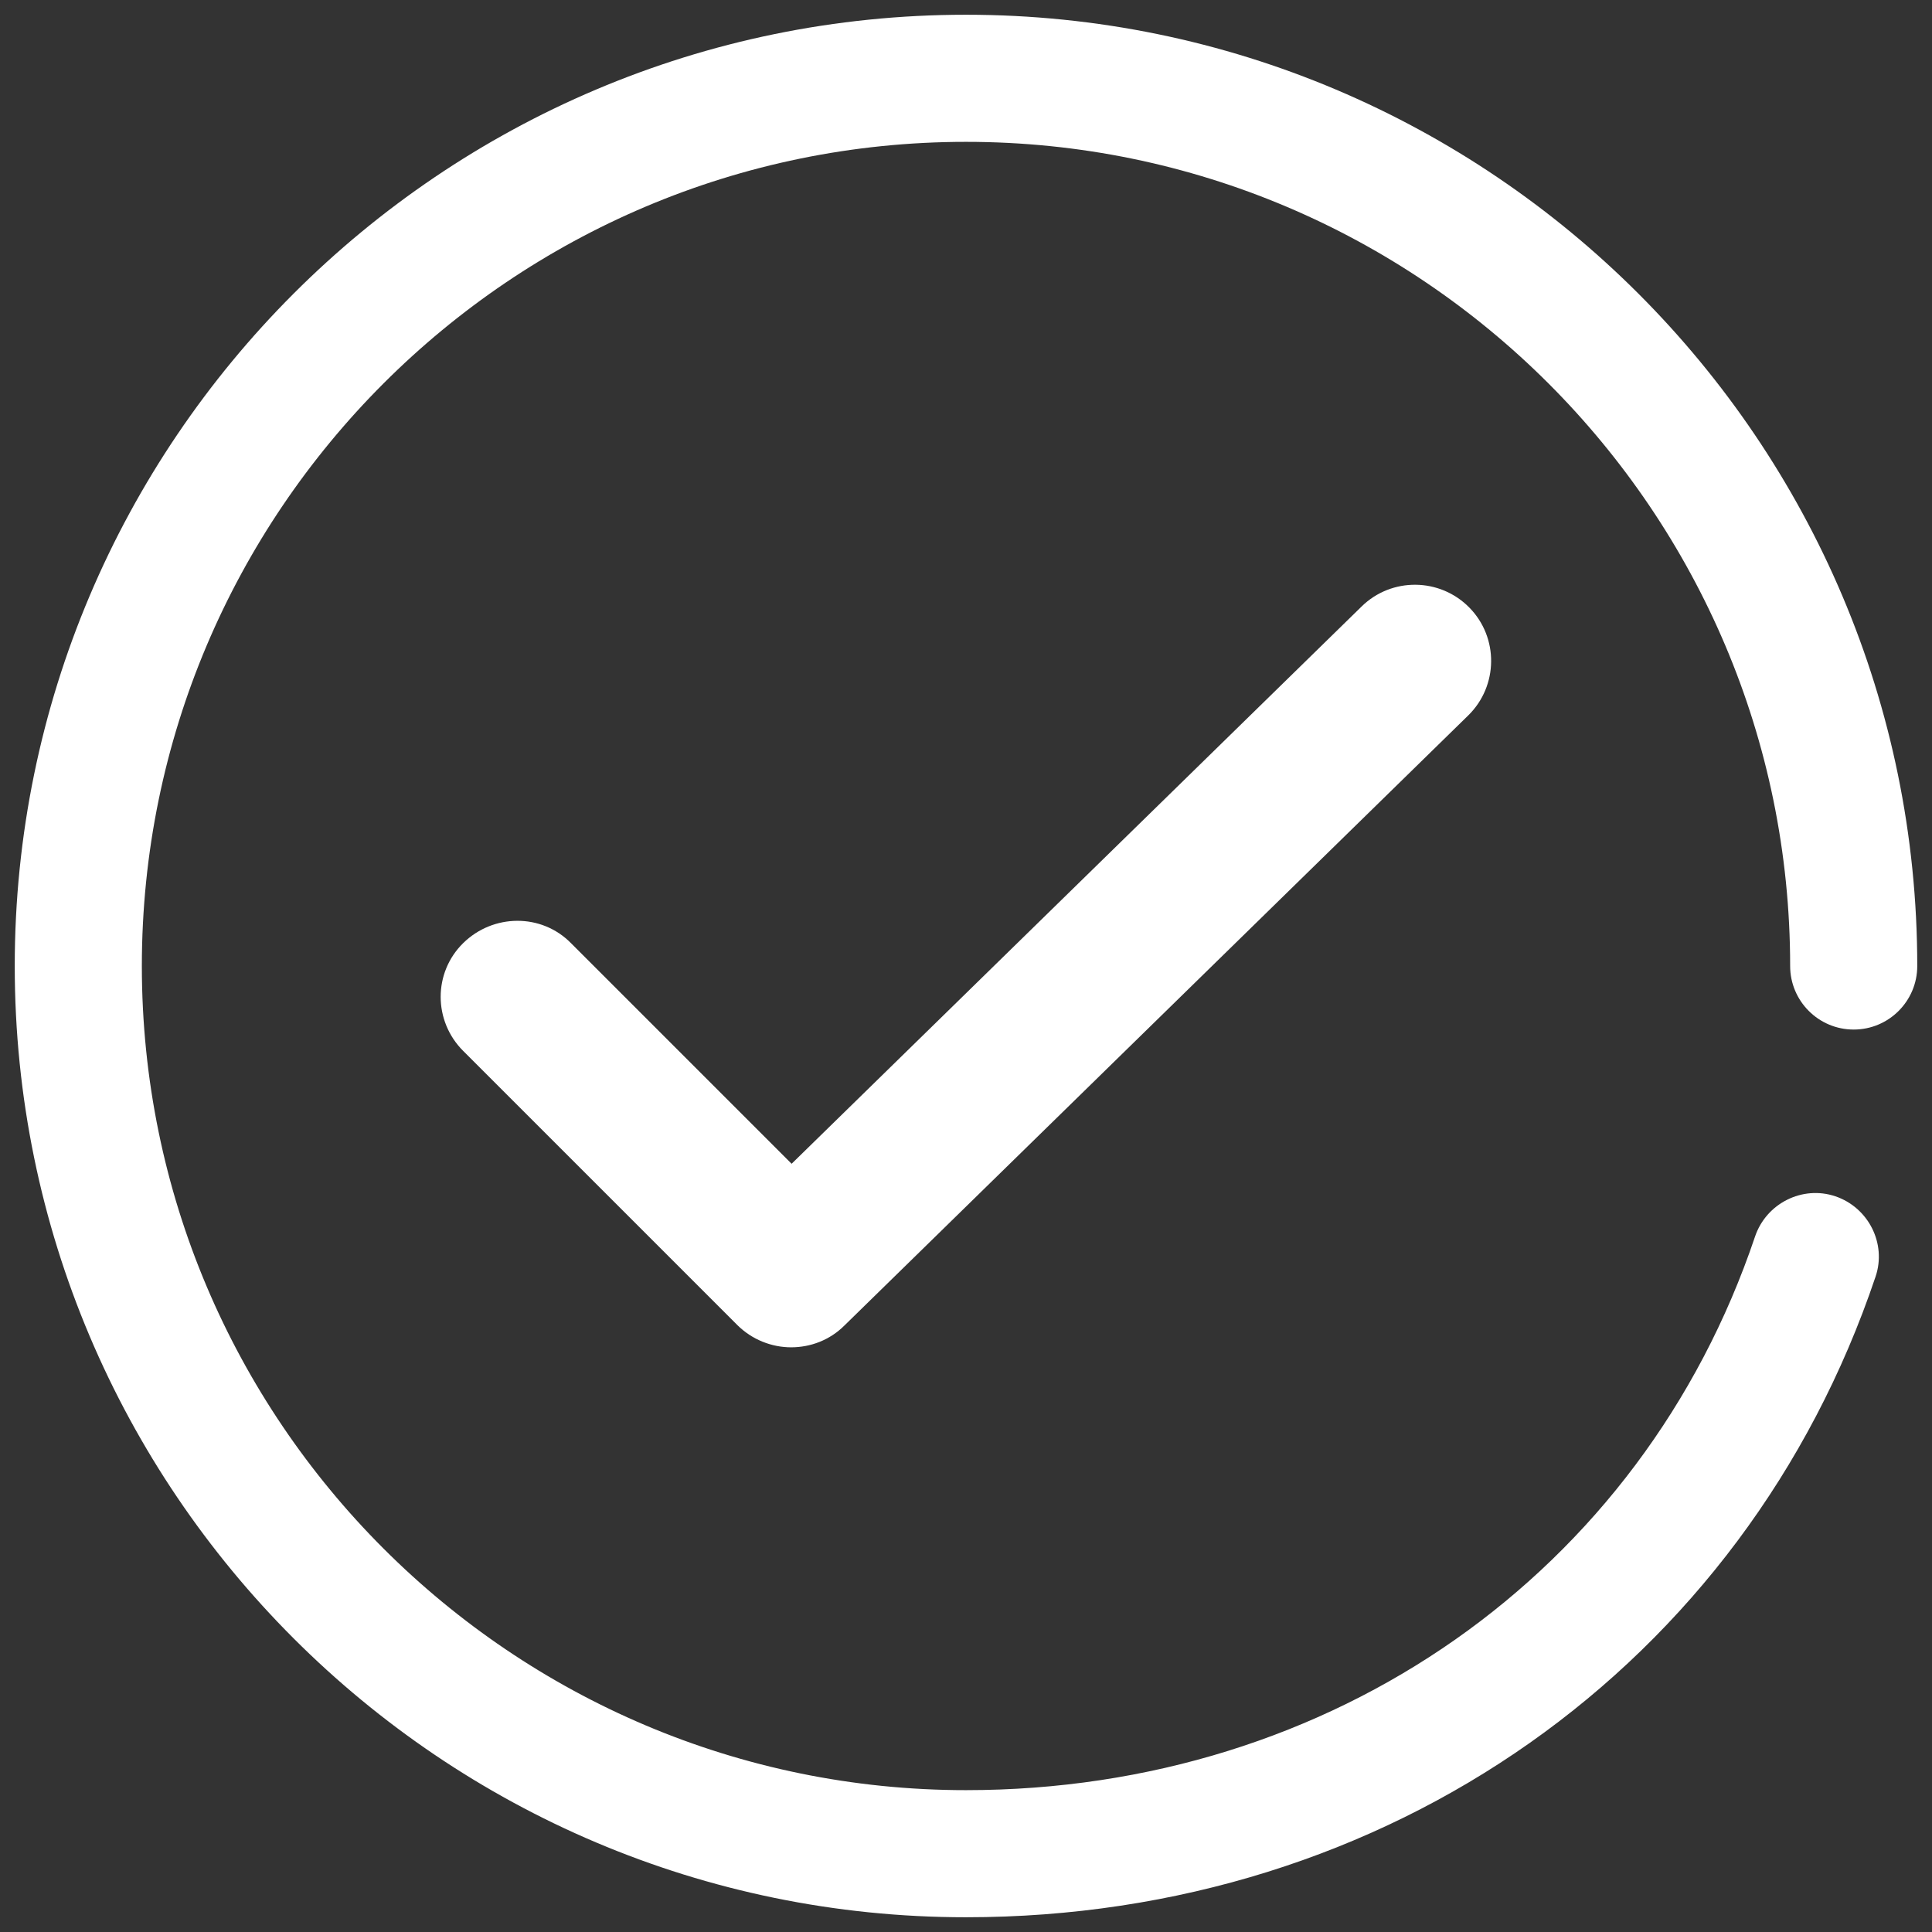
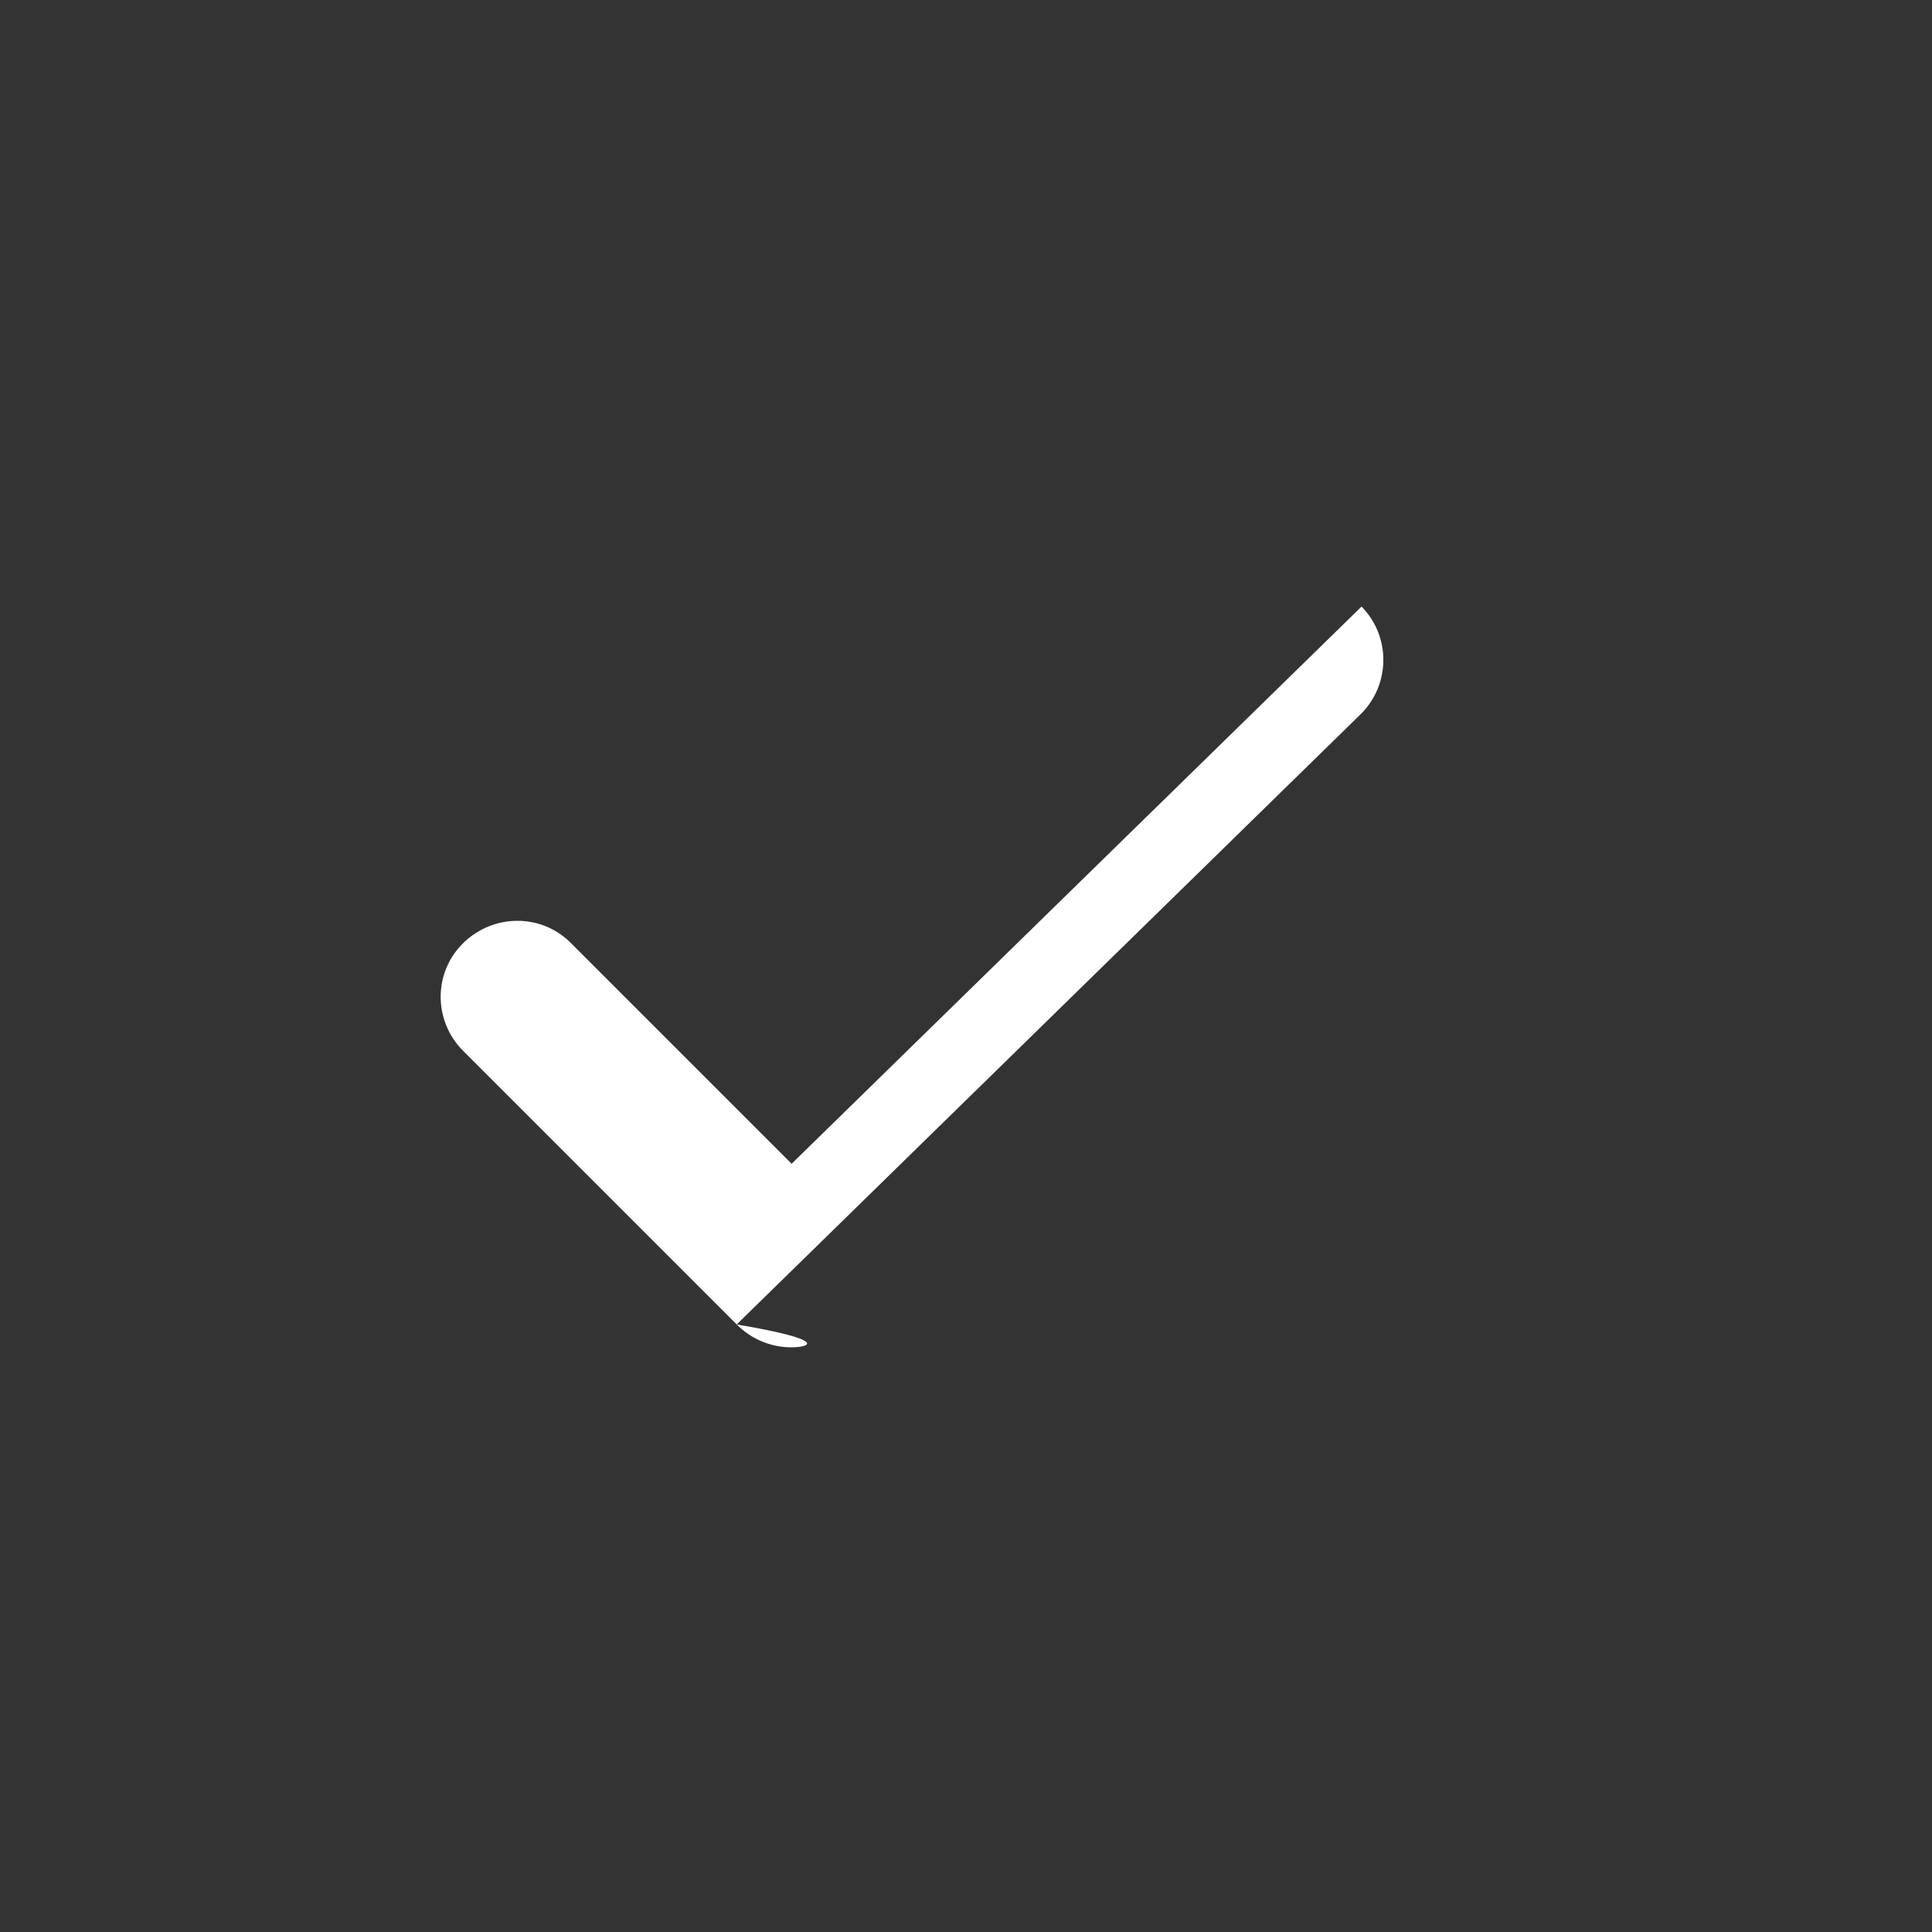
<svg xmlns="http://www.w3.org/2000/svg" version="1.1" id="Capa_1" x="0px" y="0px" viewBox="0 0 38 38" style="enable-background:new 0 0 38 38;" xml:space="preserve">
  <rect x="0" y="0" width="38" height="38" fill="#333333" stroke="none" />
  <style type="text/css">
	.st0{fill:#FFFFFF;}
	.st1{fill:none;stroke:#C34B90;stroke-width:2.5;stroke-linecap:round;stroke-linejoin:round;stroke-miterlimit:10;}
</style>
-   <path class="st0" d="M19,37.71C8.68,37.71,0.29,29.32,0.29,19C0.29,8.68,8.68,0.29,19,0.29c10.32,0,18.71,8.39,18.71,18.71  c0,0.69-0.56,1.25-1.25,1.25s-1.25-0.56-1.25-1.25c0-8.94-7.27-16.21-16.21-16.21C10.06,2.79,2.79,10.06,2.79,19  S10.06,35.21,19,35.21c7.2,0,13.29-4.27,15.52-10.89c0.22-0.65,0.93-1.01,1.58-0.79c0.65,0.22,1.01,0.93,0.79,1.58  C34.31,32.77,27.29,37.71,19,37.71z" />
-   <path class="st0" d="M15.56,26.5c-0.38,0-0.77-0.15-1.06-0.44l-5.39-5.39c-0.59-0.59-0.59-1.54,0-2.12s1.54-0.59,2.12,0l4.34,4.34  l11.21-10.96c0.59-0.58,1.54-0.57,2.12,0.02c0.58,0.59,0.57,1.54-0.02,2.12l-12.27,12C16.32,26.36,15.94,26.5,15.56,26.5z" />
+   <path class="st0" d="M15.56,26.5c-0.38,0-0.77-0.15-1.06-0.44l-5.39-5.39c-0.59-0.59-0.59-1.54,0-2.12s1.54-0.59,2.12,0l4.34,4.34  l11.21-10.96c0.58,0.59,0.57,1.54-0.02,2.12l-12.27,12C16.32,26.36,15.94,26.5,15.56,26.5z" />
  <path class="st1" d="M-132.33-9.36" />
</svg>